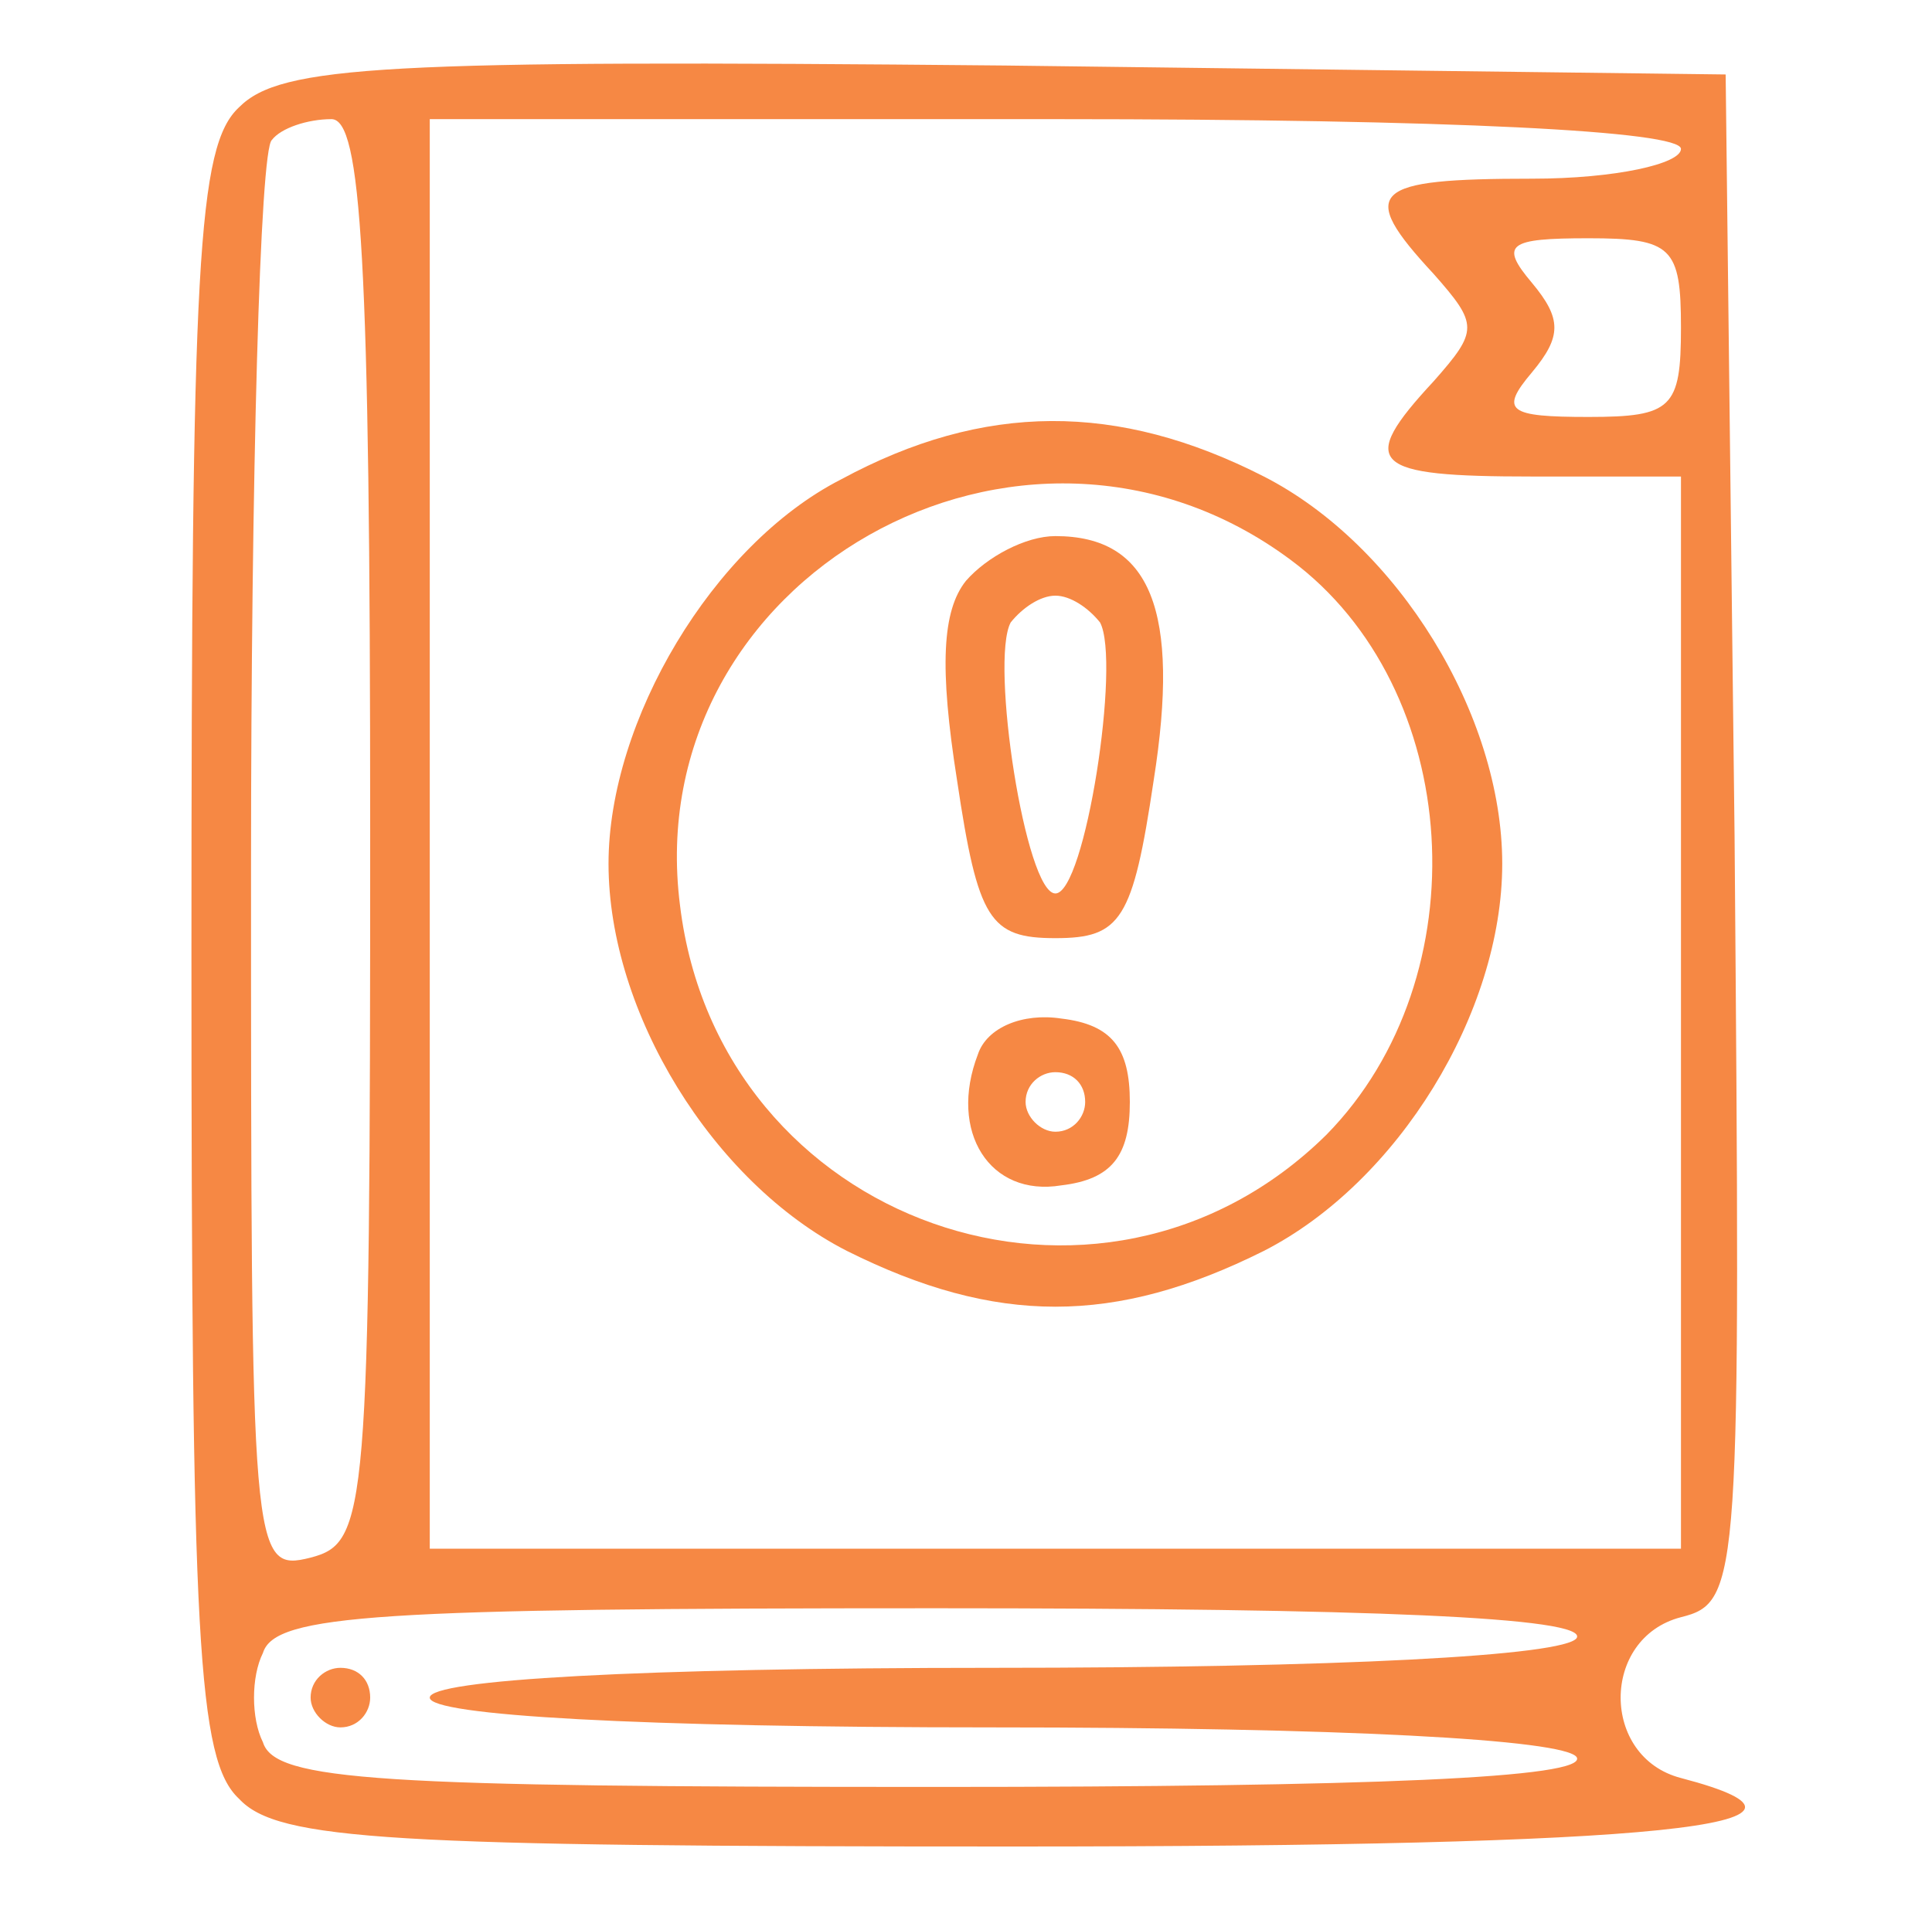
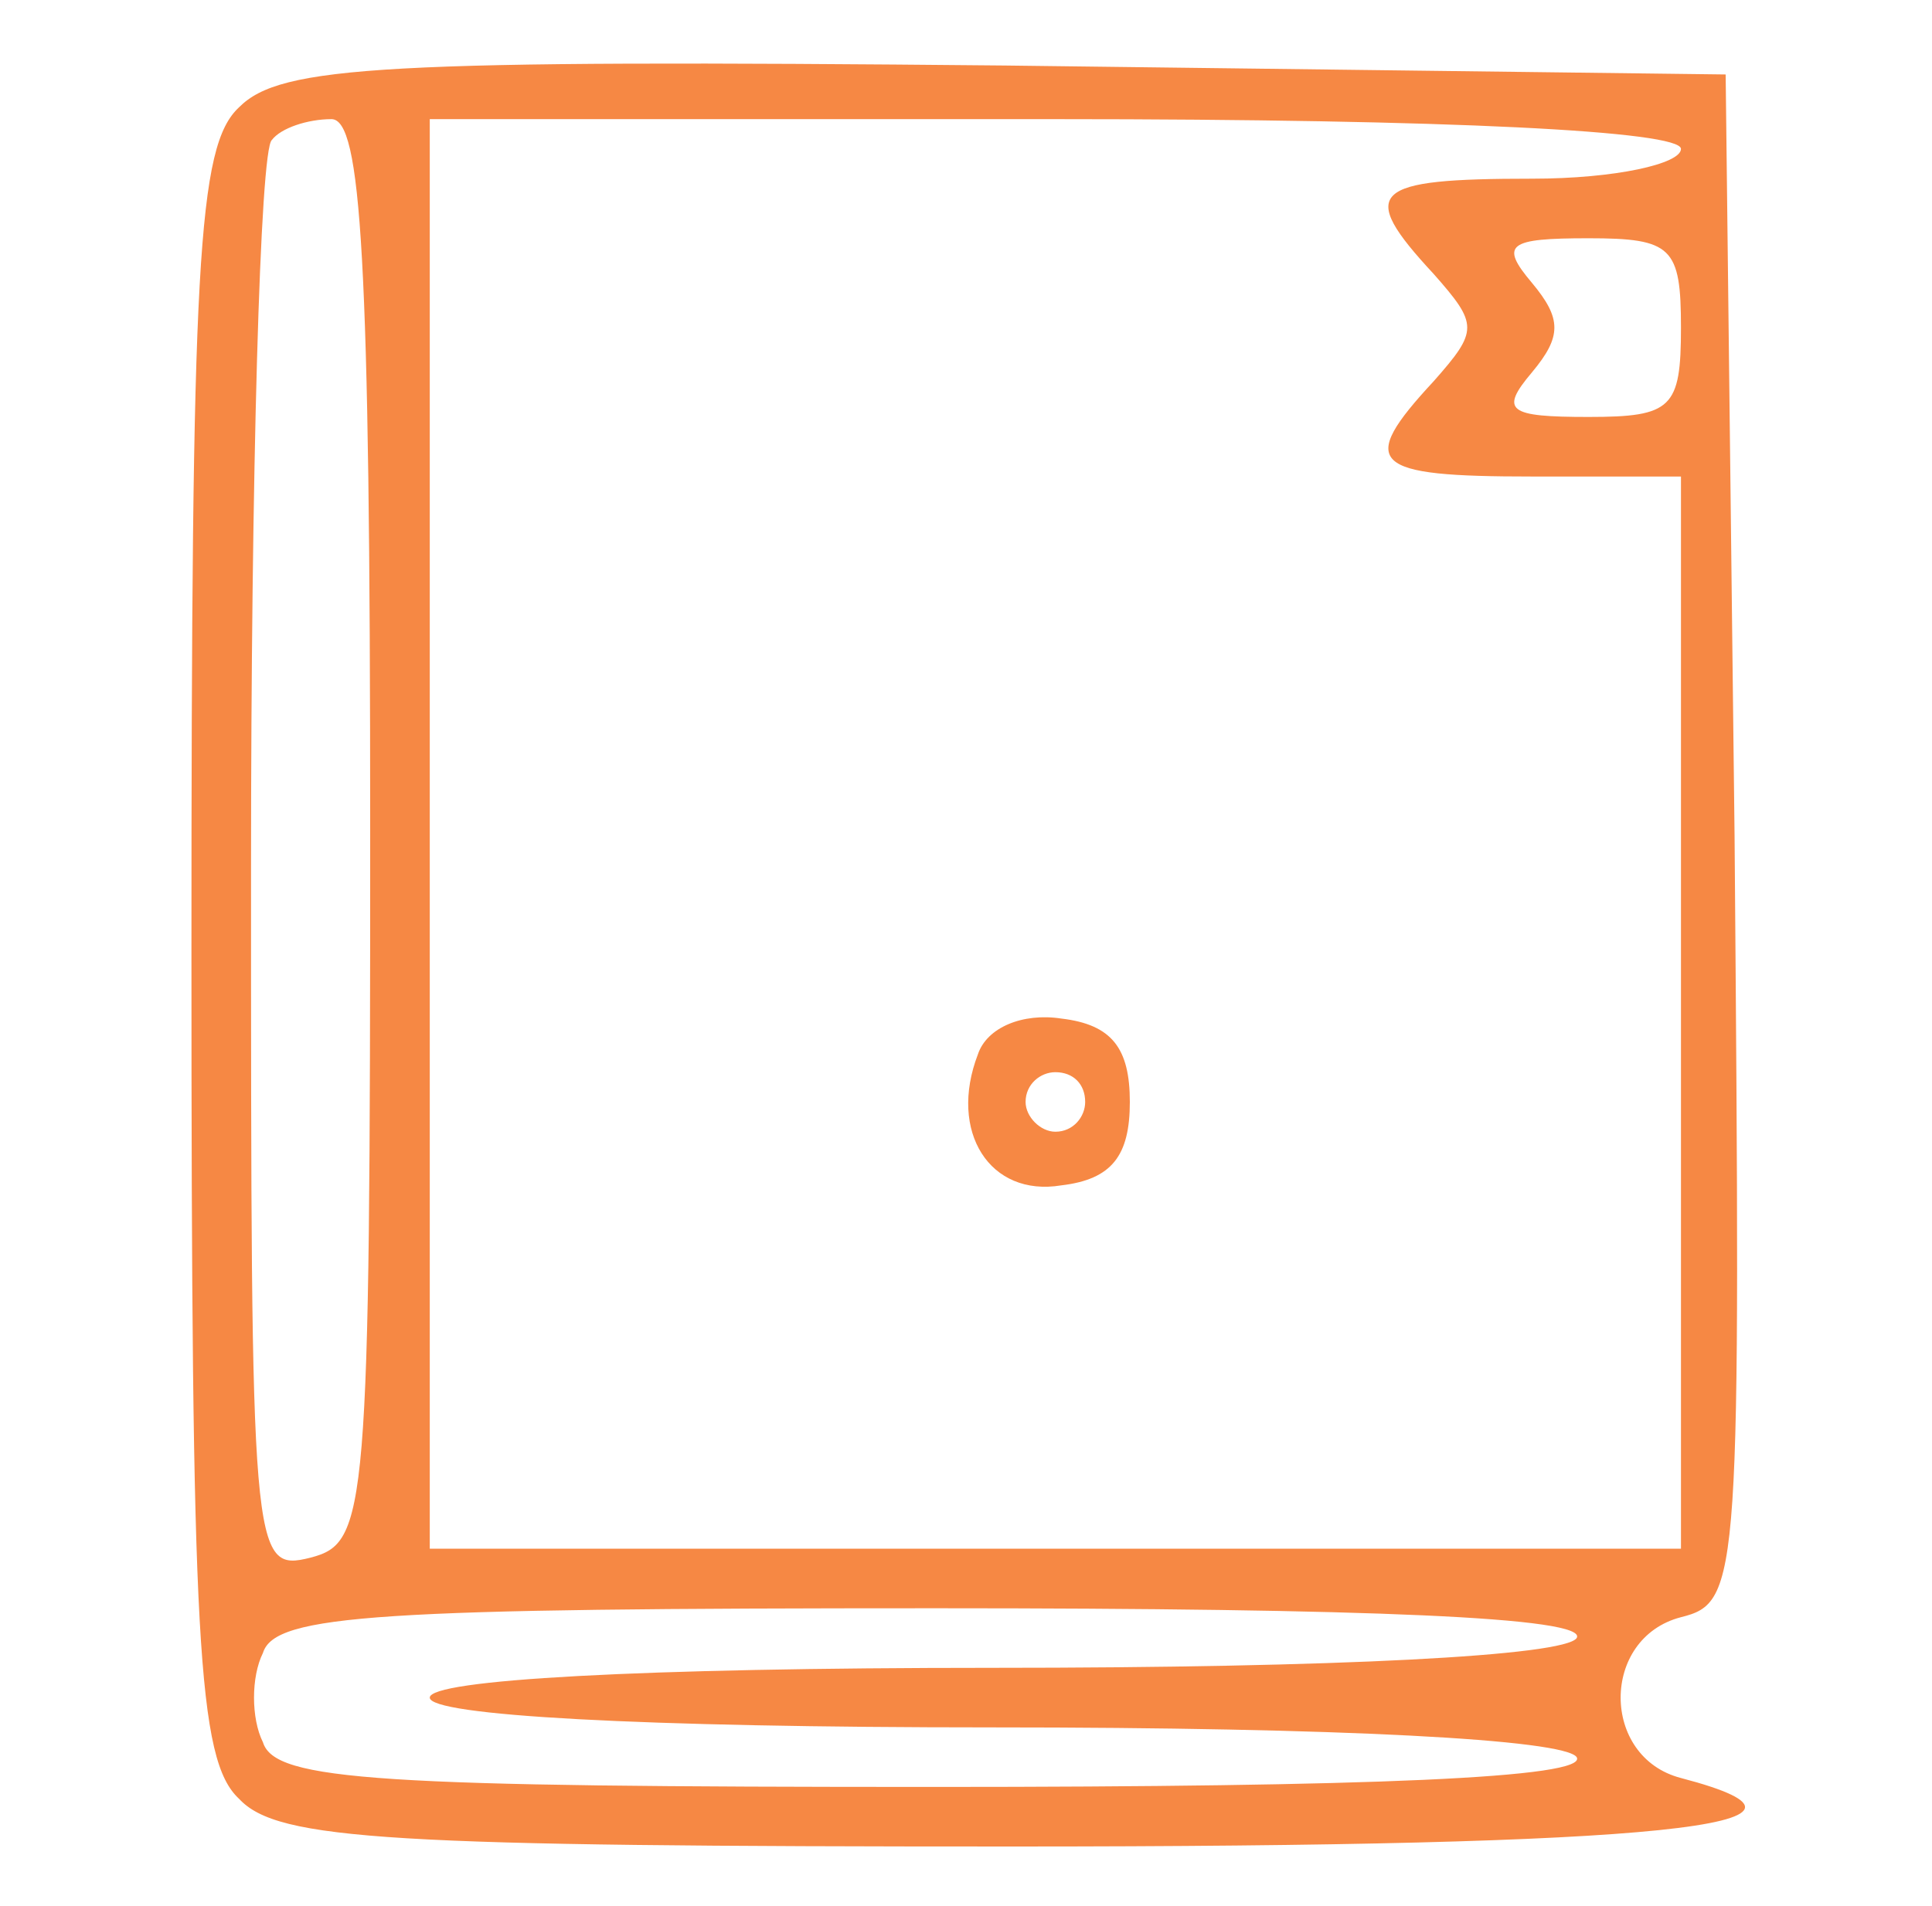
<svg xmlns="http://www.w3.org/2000/svg" width="76" height="75" viewBox="0 0 76 75" fill="none">
  <path d="M9.406 4.219C7.766 5.742 7.531 10.312 7.531 37.5C7.531 64.57 7.766 69.258 9.406 70.781C10.93 72.422 15.383 72.656 39.875 72.656C65.422 72.656 73.273 71.836 66.125 69.961C62.961 69.141 62.961 64.453 66.125 63.633C68.469 63.047 68.469 62.227 68.234 32.93L67.883 2.93L39.523 2.578C15.031 2.344 11.047 2.578 9.406 4.219ZM14.562 32.695C14.562 59.648 14.445 60.703 12.219 61.289C9.875 61.875 9.875 61.289 9.875 34.102C9.875 18.75 10.227 5.859 10.695 5.508C11.047 5.039 12.102 4.688 13.039 4.688C14.211 4.688 14.562 10.078 14.562 32.695ZM66.125 5.859C66.125 6.445 63.547 7.031 60.266 7.031C53.938 7.031 53.352 7.5 56.398 10.781C58.156 12.773 58.156 13.008 56.398 15C53.352 18.281 53.938 18.75 60.266 18.75H66.125V39.844V60.938H41.516H16.906V32.812V4.688H41.516C57.102 4.688 66.125 5.156 66.125 5.859ZM66.125 12.891C66.125 16.055 65.773 16.406 62.492 16.406C59.328 16.406 58.977 16.172 60.266 14.648C61.438 13.242 61.438 12.539 60.266 11.133C58.977 9.609 59.328 9.375 62.492 9.375C65.773 9.375 66.125 9.727 66.125 12.891ZM62.023 64.453C61.555 65.156 52.648 65.625 39.055 65.625C25.109 65.625 16.906 66.094 16.906 66.797C16.906 67.5 25.109 67.969 39.055 67.969C52.648 67.969 61.555 68.438 62.023 69.141C62.492 69.961 53.82 70.312 36.828 70.312C14.914 70.312 10.812 70.078 10.344 68.555C9.875 67.617 9.875 65.977 10.344 65.039C10.812 63.516 14.914 63.281 36.828 63.281C53.82 63.281 62.492 63.633 62.023 64.453Z" fill="#F68844" />
-   <path d="M33.078 18.867C28.039 21.445 23.938 28.359 23.938 33.984C23.938 39.844 28.039 46.523 33.312 49.219C39.172 52.148 43.859 52.148 49.719 49.219C54.992 46.523 59.094 39.844 59.094 33.984C59.094 28.125 54.992 21.445 49.719 18.75C43.977 15.82 38.703 15.82 33.078 18.867ZM50.773 22.031C57.57 27.07 58.273 38.438 52.18 44.648C43.273 53.438 28.273 48.164 26.75 35.625C25.109 22.734 40.227 14.18 50.773 22.031Z" fill="#F68844" />
-   <path d="M38 22.852C37.063 24.023 36.945 26.25 37.648 30.703C38.469 36.211 38.938 36.914 41.516 36.914C44.094 36.914 44.563 36.211 45.383 30.703C46.438 24.023 45.266 21.094 41.516 21.094C40.344 21.094 38.82 21.914 38 22.852ZM43.273 24.492C44.094 26.016 42.688 35.156 41.516 35.156C40.344 35.156 38.938 26.016 39.758 24.492C40.227 23.906 40.93 23.438 41.516 23.438C42.102 23.438 42.805 23.906 43.273 24.492Z" fill="#F68844" />
  <path d="M38.469 41.484C37.297 44.531 38.938 47.109 41.75 46.641C43.742 46.406 44.445 45.469 44.445 43.359C44.445 41.25 43.742 40.313 41.75 40.078C40.227 39.844 38.82 40.43 38.469 41.484ZM42.688 43.359C42.688 43.945 42.219 44.531 41.516 44.531C40.93 44.531 40.344 43.945 40.344 43.359C40.344 42.656 40.93 42.188 41.516 42.188C42.219 42.188 42.688 42.656 42.688 43.359Z" fill="#F68844" />
-   <path d="M12.219 66.797C12.219 67.383 12.805 67.969 13.391 67.969C14.094 67.969 14.562 67.383 14.562 66.797C14.562 66.094 14.094 65.625 13.391 65.625C12.805 65.625 12.219 66.094 12.219 66.797Z" fill="#F68844" />
</svg>